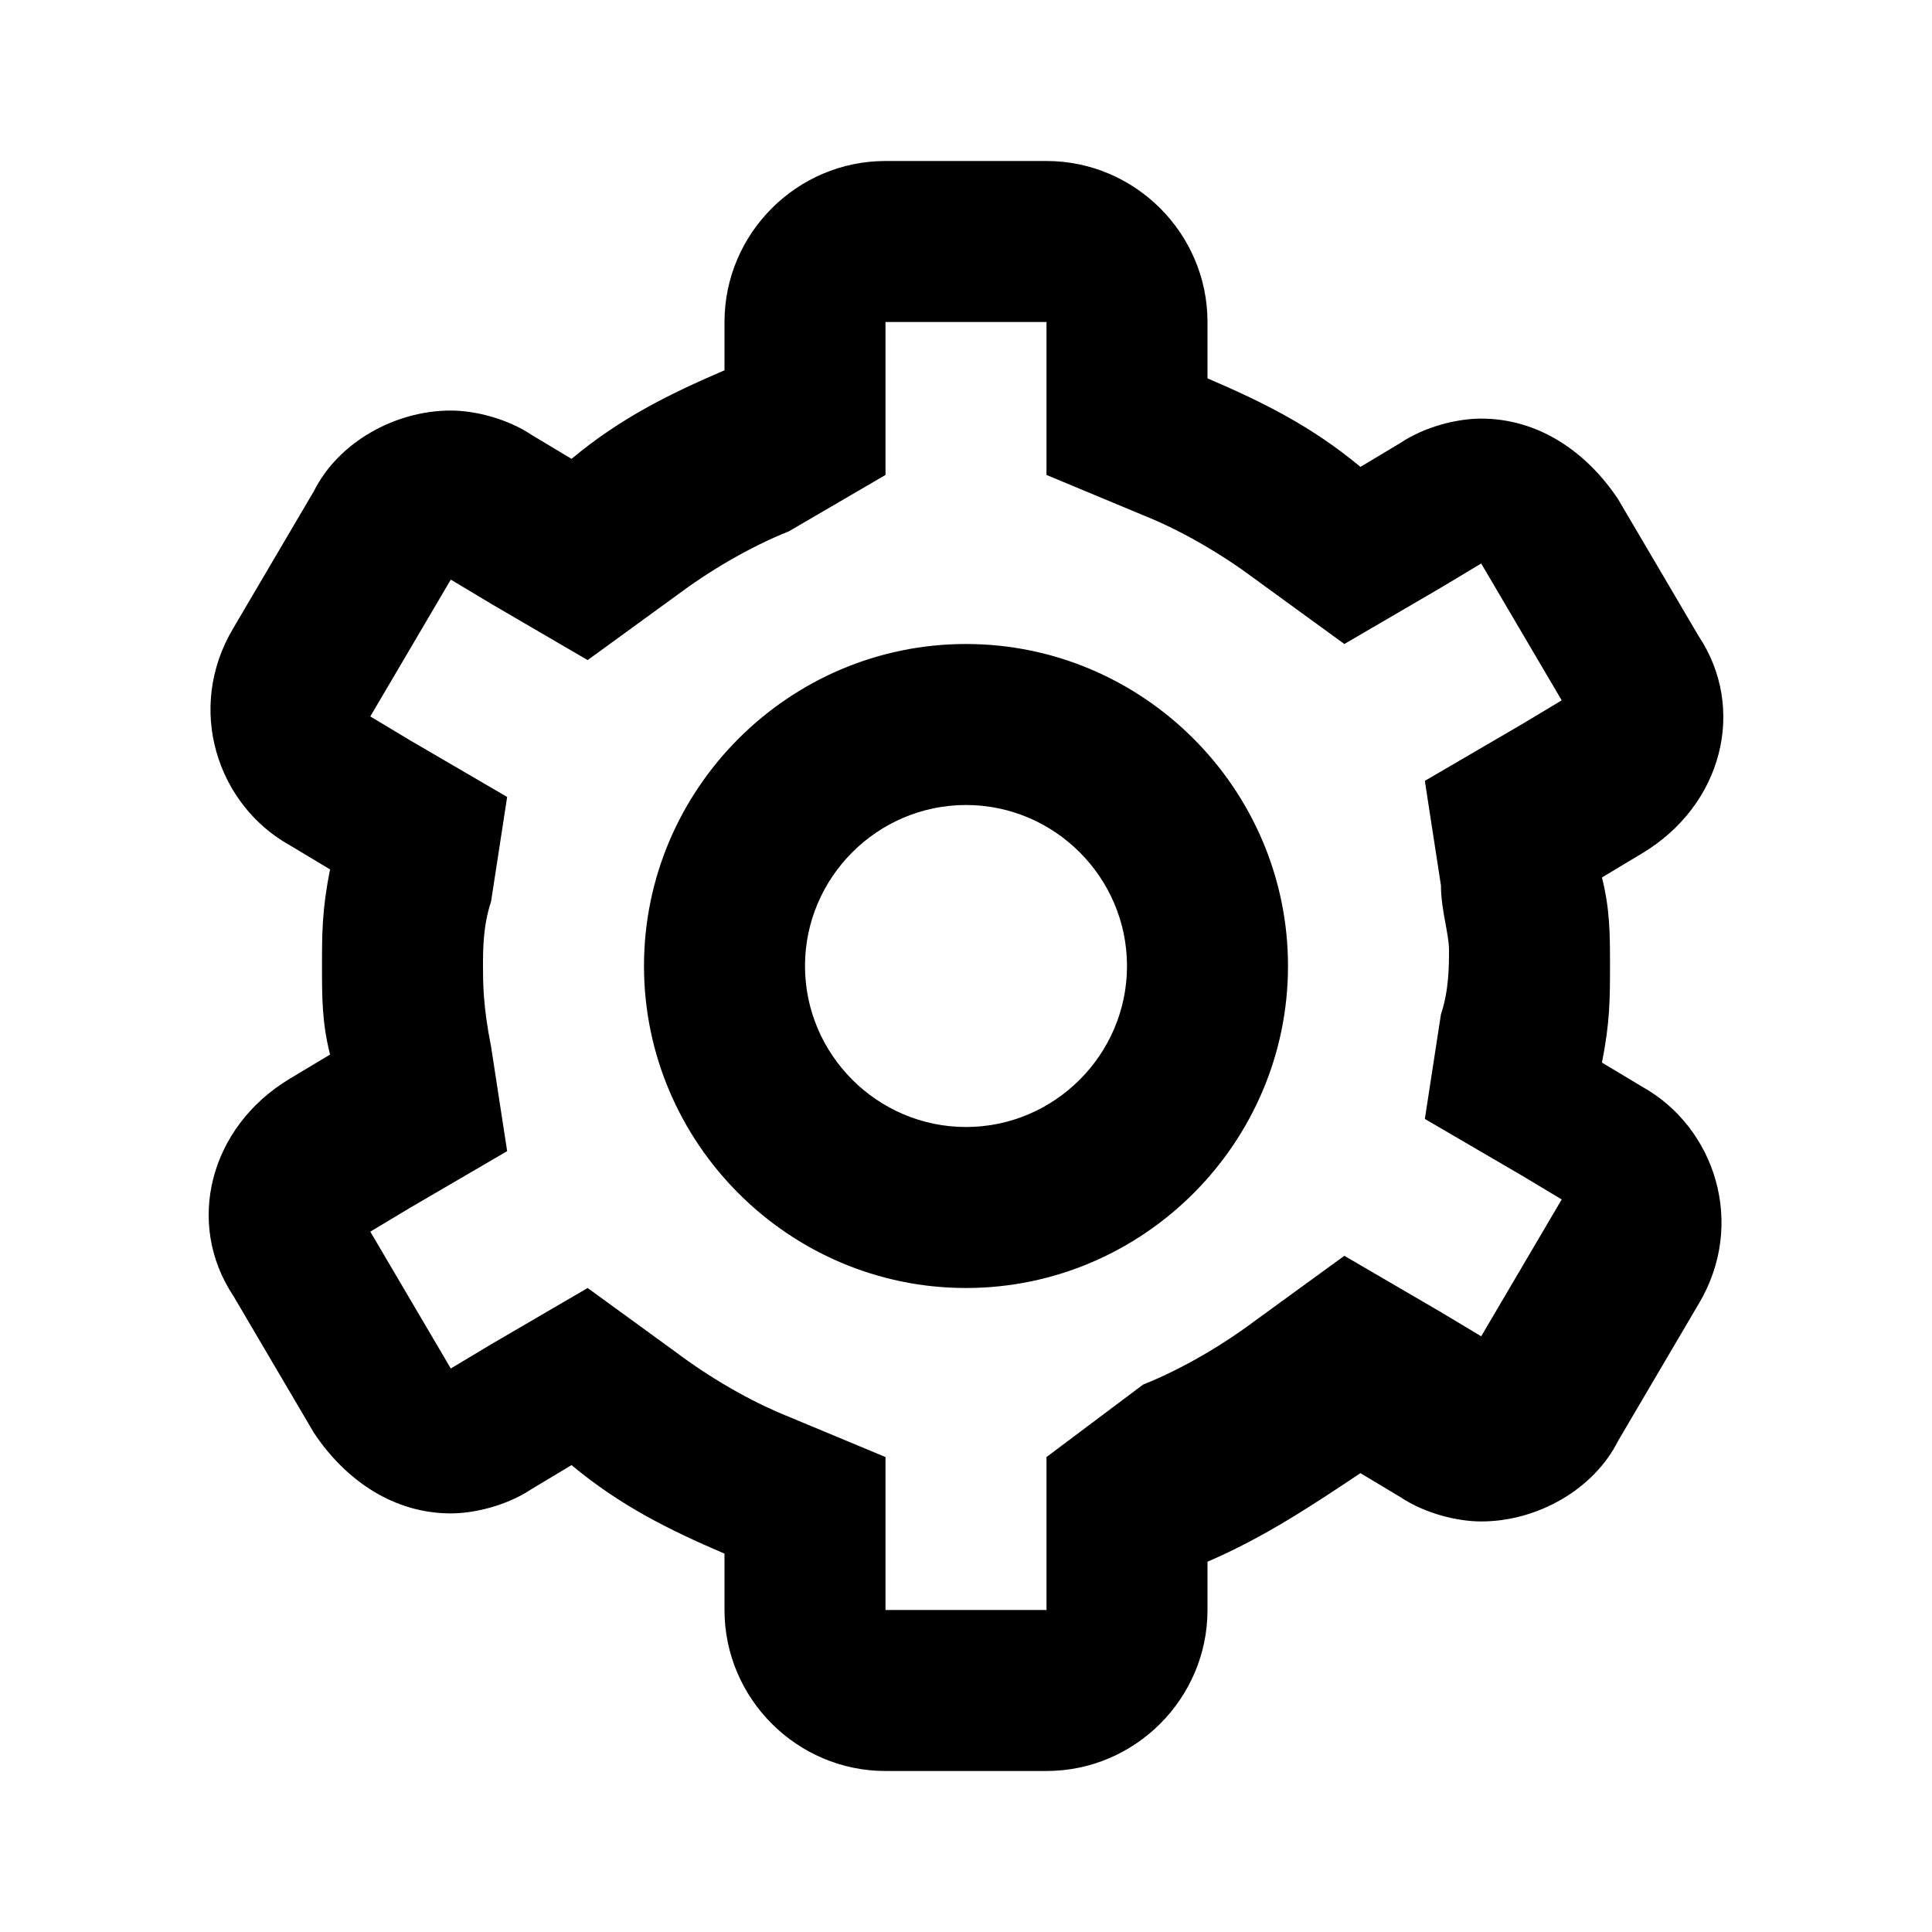
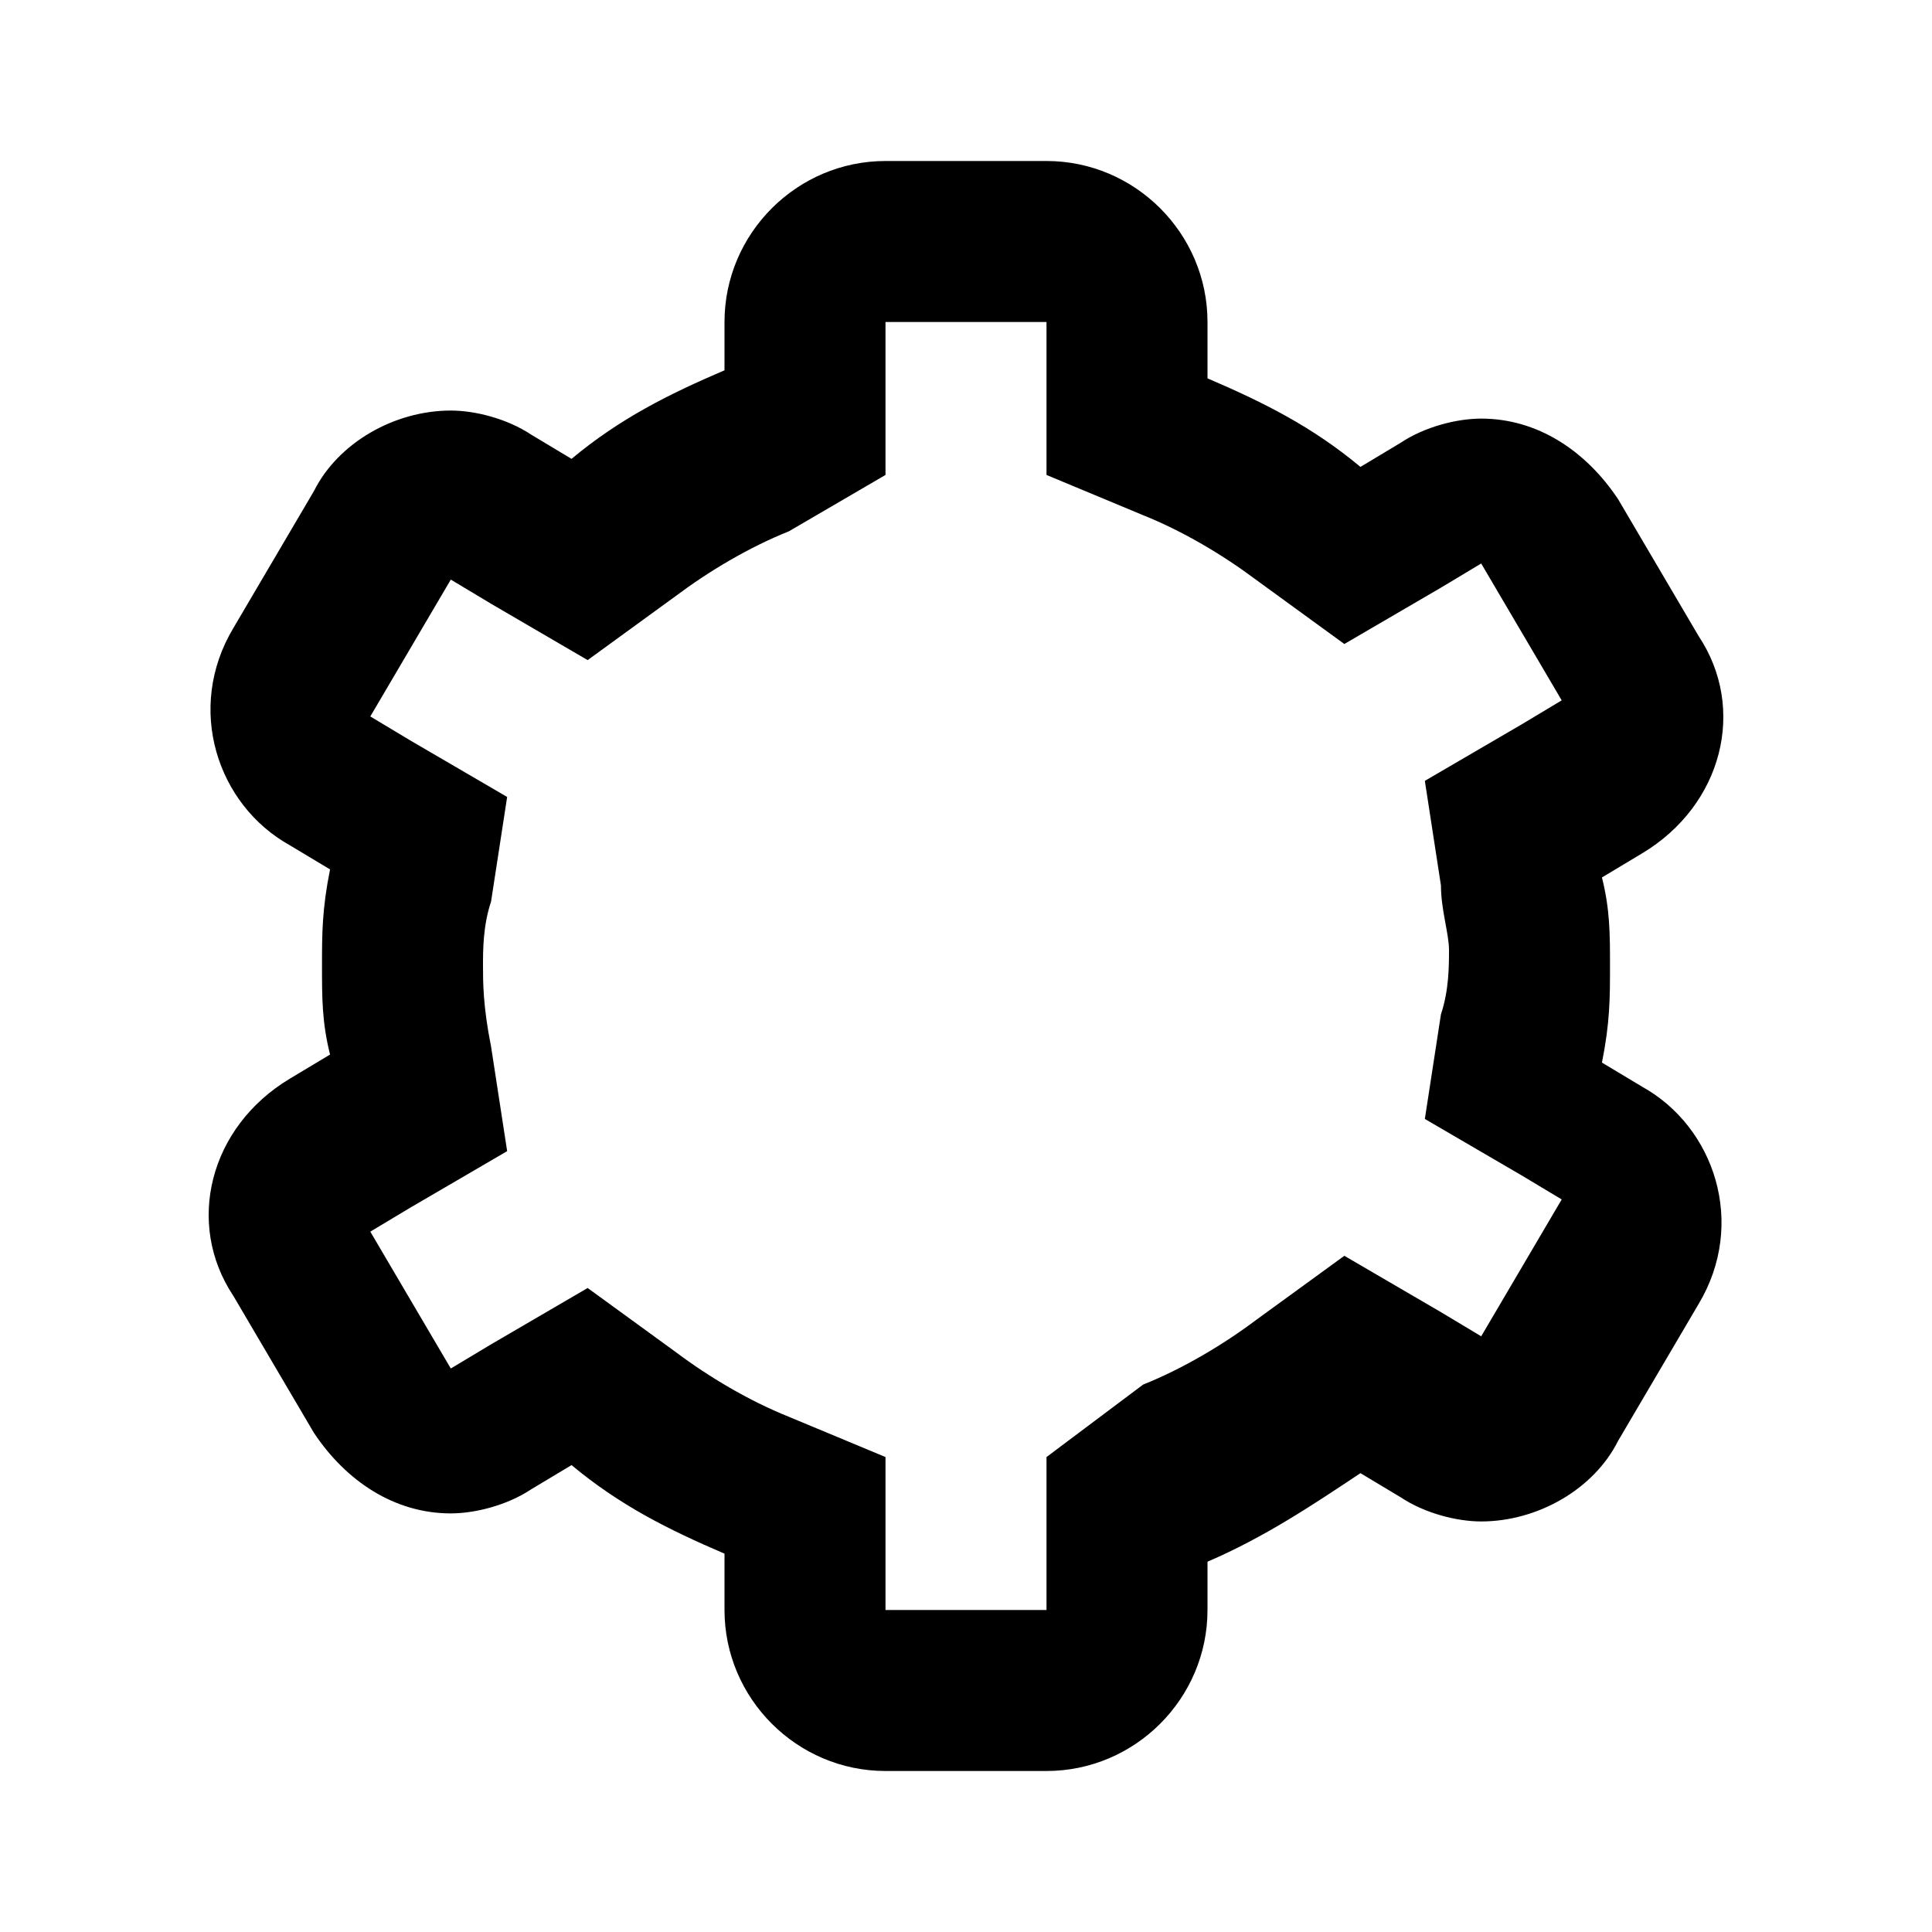
<svg xmlns="http://www.w3.org/2000/svg" version="1.1" id="Layer_1" x="0px" y="0px" viewBox="0 0 24 24" enable-background="new 0 0 24 24" xml:space="preserve">
  <g>
    <path d="M13,4v0.6v1.3l1.2,0.5c0.5,0.2,1,0.5,1.4,0.8l1.1,0.8l1.2-0.7l0.5-0.3l1,1.7l-0.5,0.3l-1.2,0.7l0.2,1.3   c0,0.3,0.1,0.6,0.1,0.8s0,0.5-0.1,0.8l-0.2,1.3l1.2,0.7l0.5,0.3l-1,1.7l-0.5-0.3l-1.2-0.7l-1.1,0.8c-0.4,0.3-0.9,0.6-1.4,0.8   L13,18.1v1.3V20h-2v-0.6v-1.3l-1.2-0.5c-0.5-0.2-1-0.5-1.4-0.8l-1.1-0.8l-1.2,0.7l-0.5,0.3l-1-1.7l0.5-0.3l1.2-0.7l-0.2-1.3   C6,12.5,6,12.2,6,12s0-0.5,0.1-0.8l0.2-1.3L5.1,9.2L4.6,8.9l1-1.7l0.5,0.3l1.2,0.7l1.1-0.8c0.4-0.3,0.9-0.6,1.4-0.8L11,5.9V4.6V4   H13 M13,2h-2C9.9,2,9,2.9,9,4v0.6C8.3,4.9,7.7,5.2,7.1,5.7L6.6,5.4c-0.3-0.2-0.7-0.3-1-0.3c-0.7,0-1.4,0.4-1.7,1l-1,1.7   c-0.6,1-0.2,2.2,0.7,2.7l0.5,0.3C4,11.3,4,11.6,4,12s0,0.7,0.1,1.1l-0.5,0.3c-1,0.6-1.3,1.8-0.7,2.7l1,1.7c0.4,0.6,1,1,1.7,1   c0.3,0,0.7-0.1,1-0.3l0.5-0.3c0.6,0.5,1.2,0.8,1.9,1.1V20c0,1.1,0.9,2,2,2h2c1.1,0,2-0.9,2-2v-0.6c0.7-0.3,1.3-0.7,1.9-1.1l0.5,0.3   c0.3,0.2,0.7,0.3,1,0.3c0.7,0,1.4-0.4,1.7-1l1-1.7c0.6-1,0.2-2.2-0.7-2.7l-0.5-0.3C20,12.7,20,12.4,20,12s0-0.7-0.1-1.1l0.5-0.3   c1-0.6,1.3-1.8,0.7-2.7l-1-1.7c-0.4-0.6-1-1-1.7-1c-0.3,0-0.7,0.1-1,0.3l-0.5,0.3c-0.6-0.5-1.2-0.8-1.9-1.1V4C15,2.9,14.1,2,13,2   L13,2z" />
    <g>
-       <path d="M12,16c-2.2,0-4-1.8-4-4s1.8-4,4-4s4,1.8,4,4S14.2,16,12,16z M12,10c-1.1,0-2,0.9-2,2s0.9,2,2,2s2-0.9,2-2S13.1,10,12,10z    " />
-     </g>
+       </g>
  </g>
</svg>